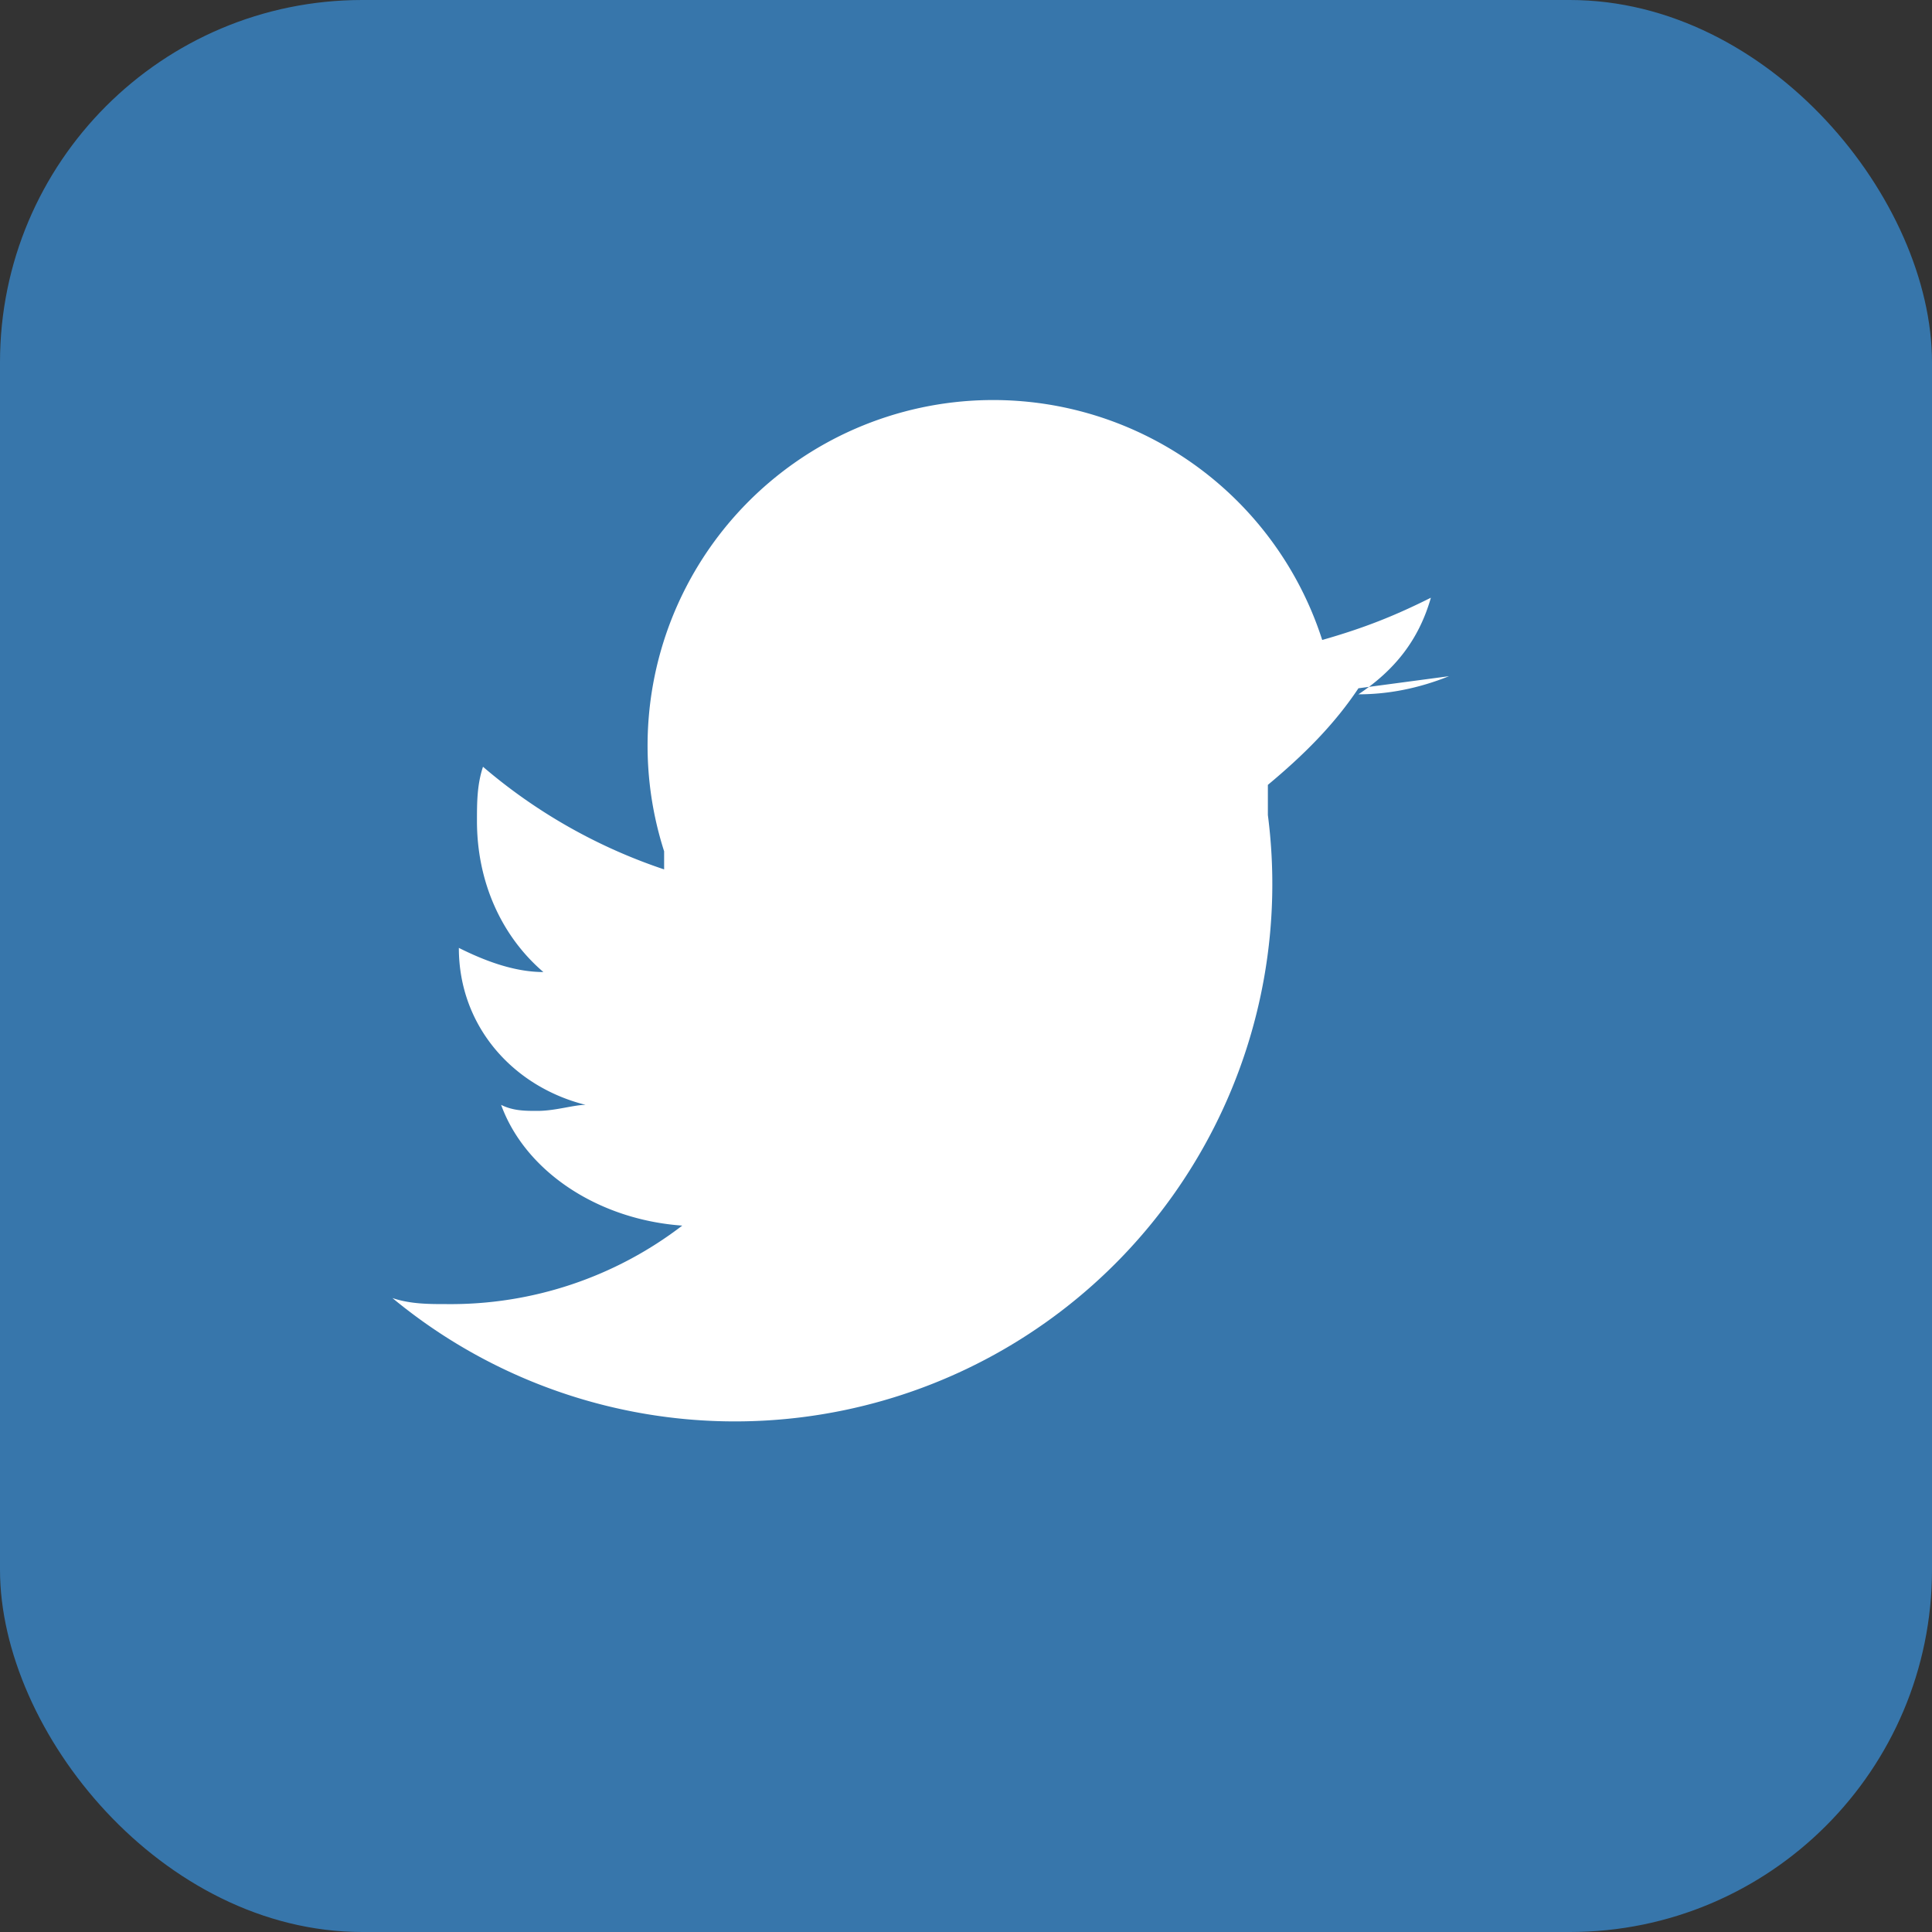
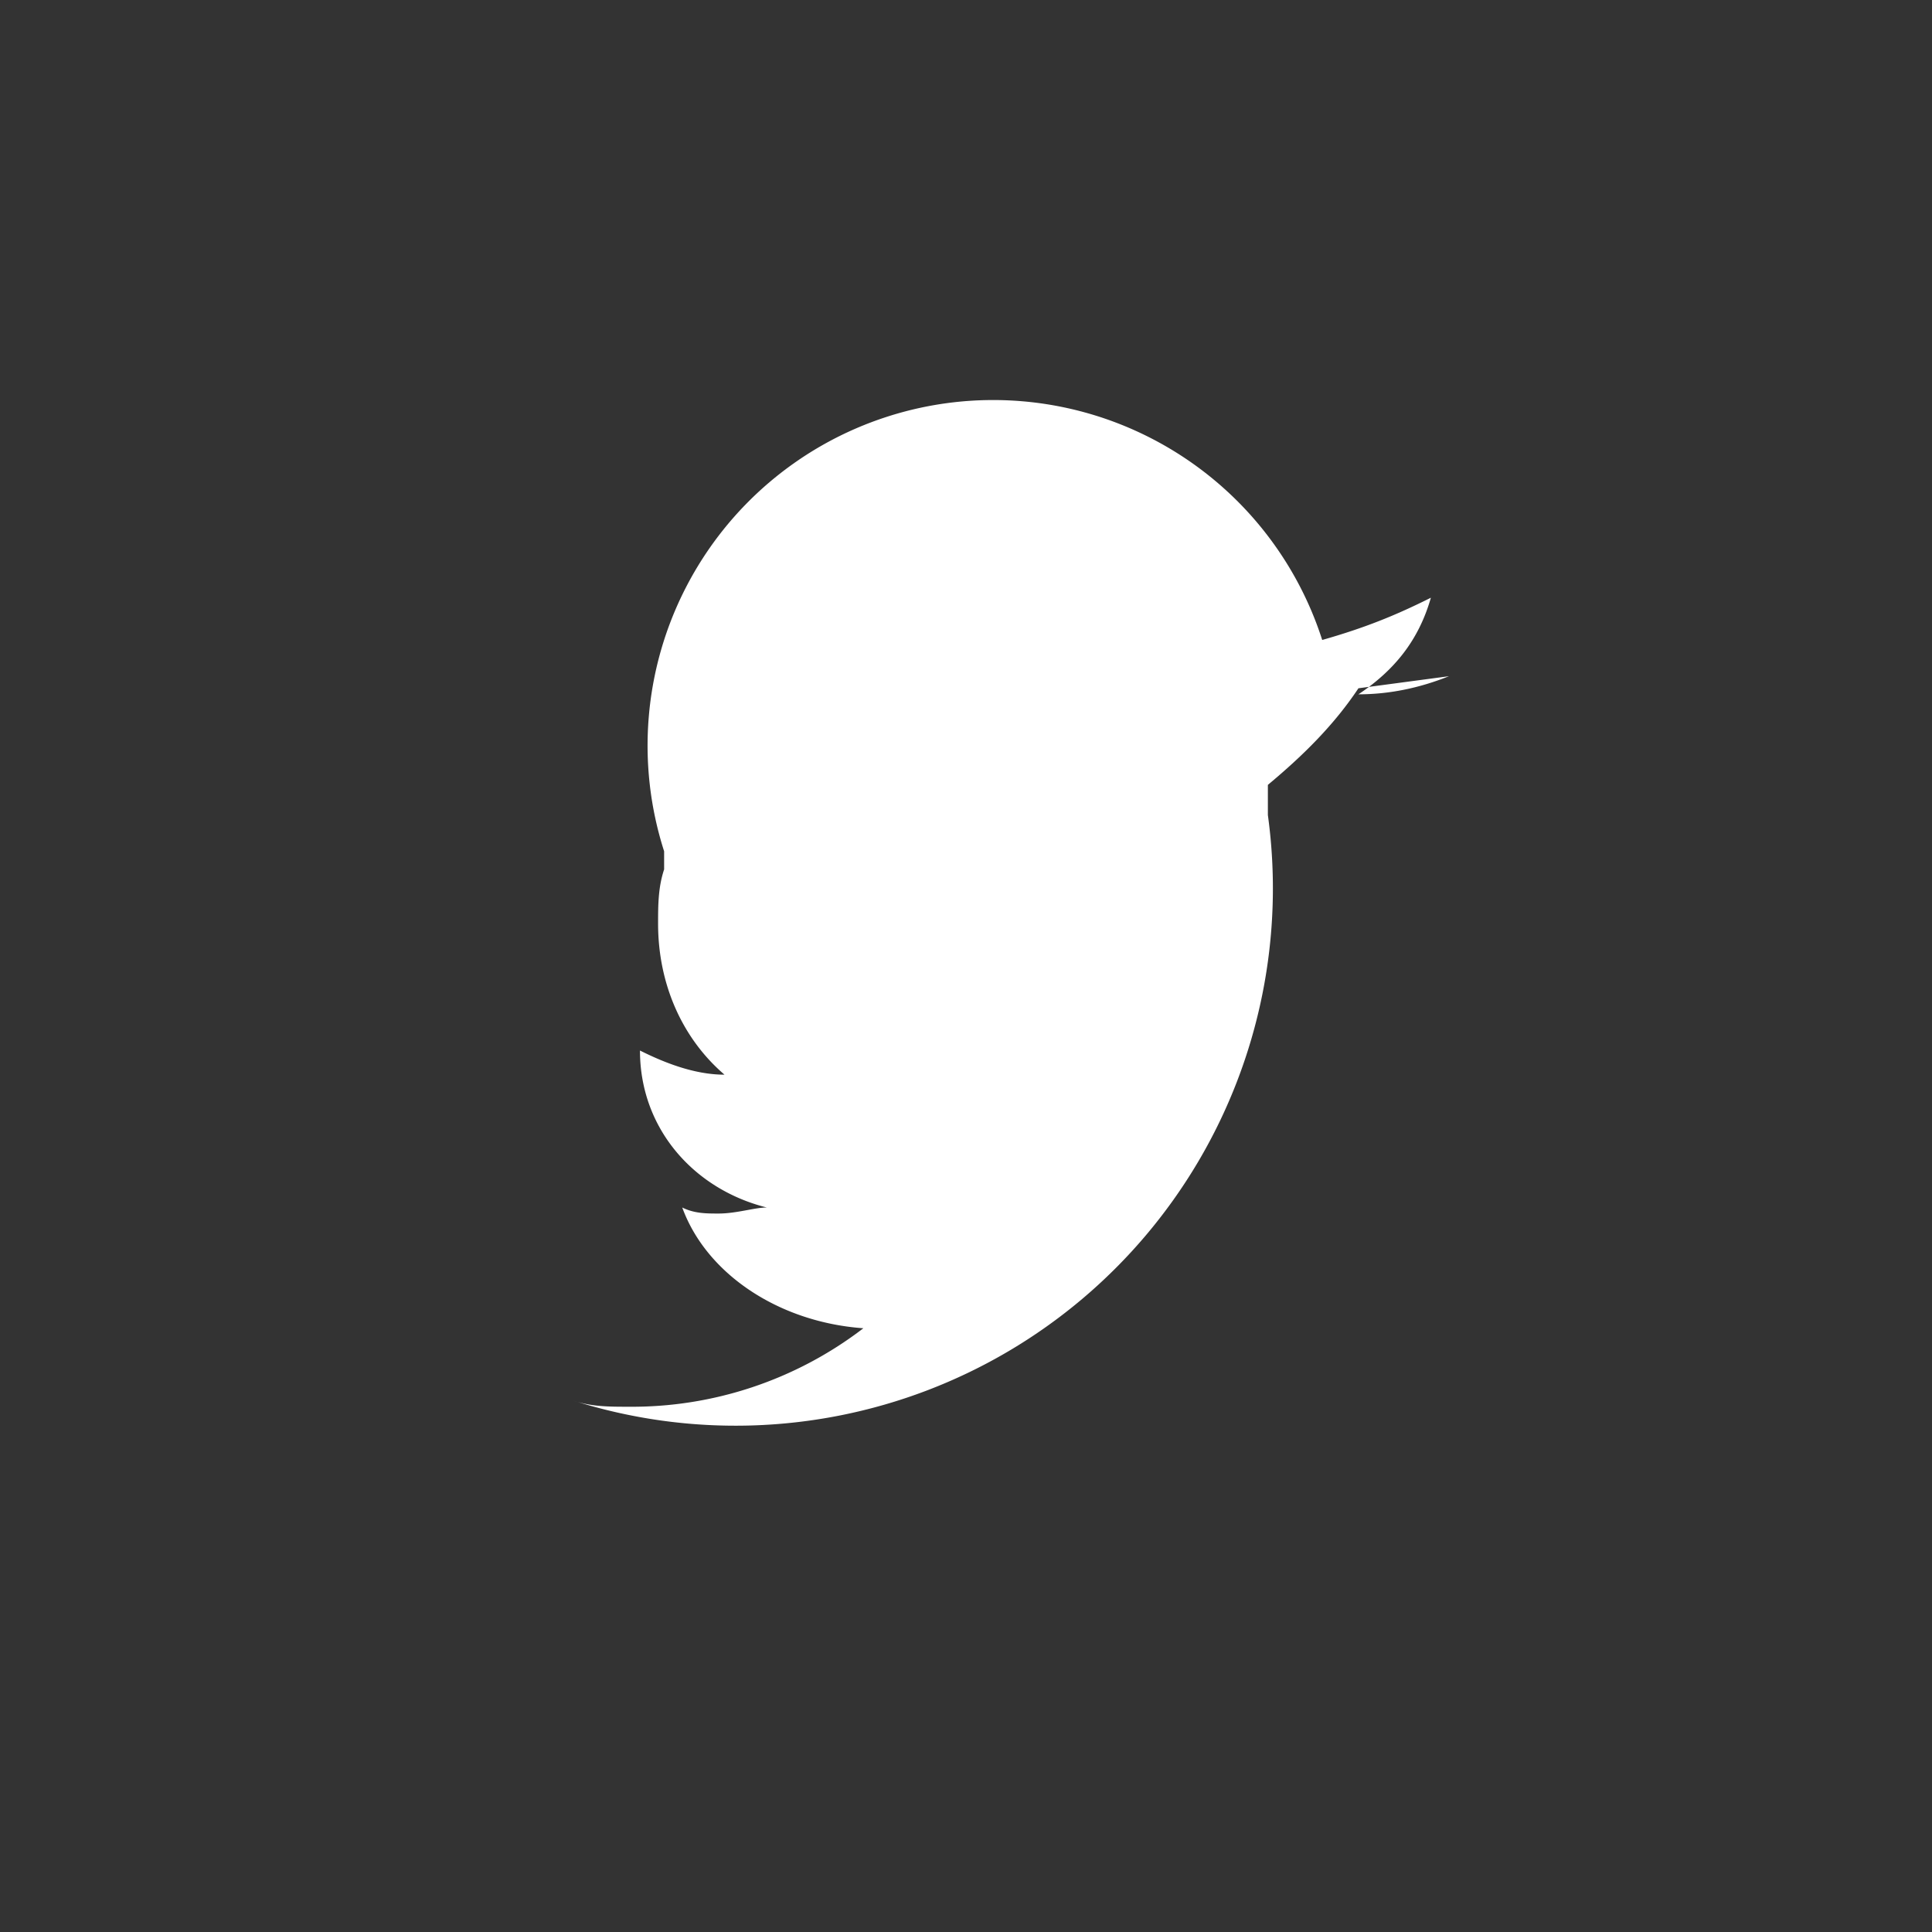
<svg xmlns="http://www.w3.org/2000/svg" width="32" height="32" viewBox="0 0 32 32">
  <rect x="0" y="0" width="32" height="32" fill="#333333" stroke="none" />
-   <rect width="32" height="32" rx="6" fill="#3776AB" />
-   <path d="M24 11.2c-.5.2-1 .3-1.5.3.6-.4 1-.9 1.2-1.6-.6.3-1.1.5-1.8.7A3.1 3.1 0 0 0 11 14.1v.3A9 9 0 0 1 8 12.7c-.1.3-.1.6-.1.9 0 1 .4 1.9 1.1 2.5-.5 0-1-.2-1.4-.4 0 1.3.9 2.3 2.1 2.6-.2 0-.5.1-.8.1-.2 0-.4 0-.6-.1.4 1.1 1.6 1.9 3 2a6.3 6.3 0 0 1-3.9 1.3c-.3 0-.6 0-.9-.1A8.9 8.9 0 0 0 21 13.5v-.5c.6-.5 1.1-1 1.5-1.6z" fill="#fff" />
+   <path d="M24 11.2c-.5.2-1 .3-1.5.3.6-.4 1-.9 1.2-1.6-.6.3-1.1.5-1.8.7A3.1 3.1 0 0 0 11 14.1v.3c-.1.3-.1.6-.1.9 0 1 .4 1.9 1.1 2.5-.5 0-1-.2-1.4-.4 0 1.3.9 2.3 2.1 2.6-.2 0-.5.1-.8.1-.2 0-.4 0-.6-.1.4 1.1 1.6 1.9 3 2a6.3 6.3 0 0 1-3.9 1.3c-.3 0-.6 0-.9-.1A8.9 8.9 0 0 0 21 13.5v-.5c.6-.5 1.1-1 1.5-1.6z" fill="#fff" />
</svg>